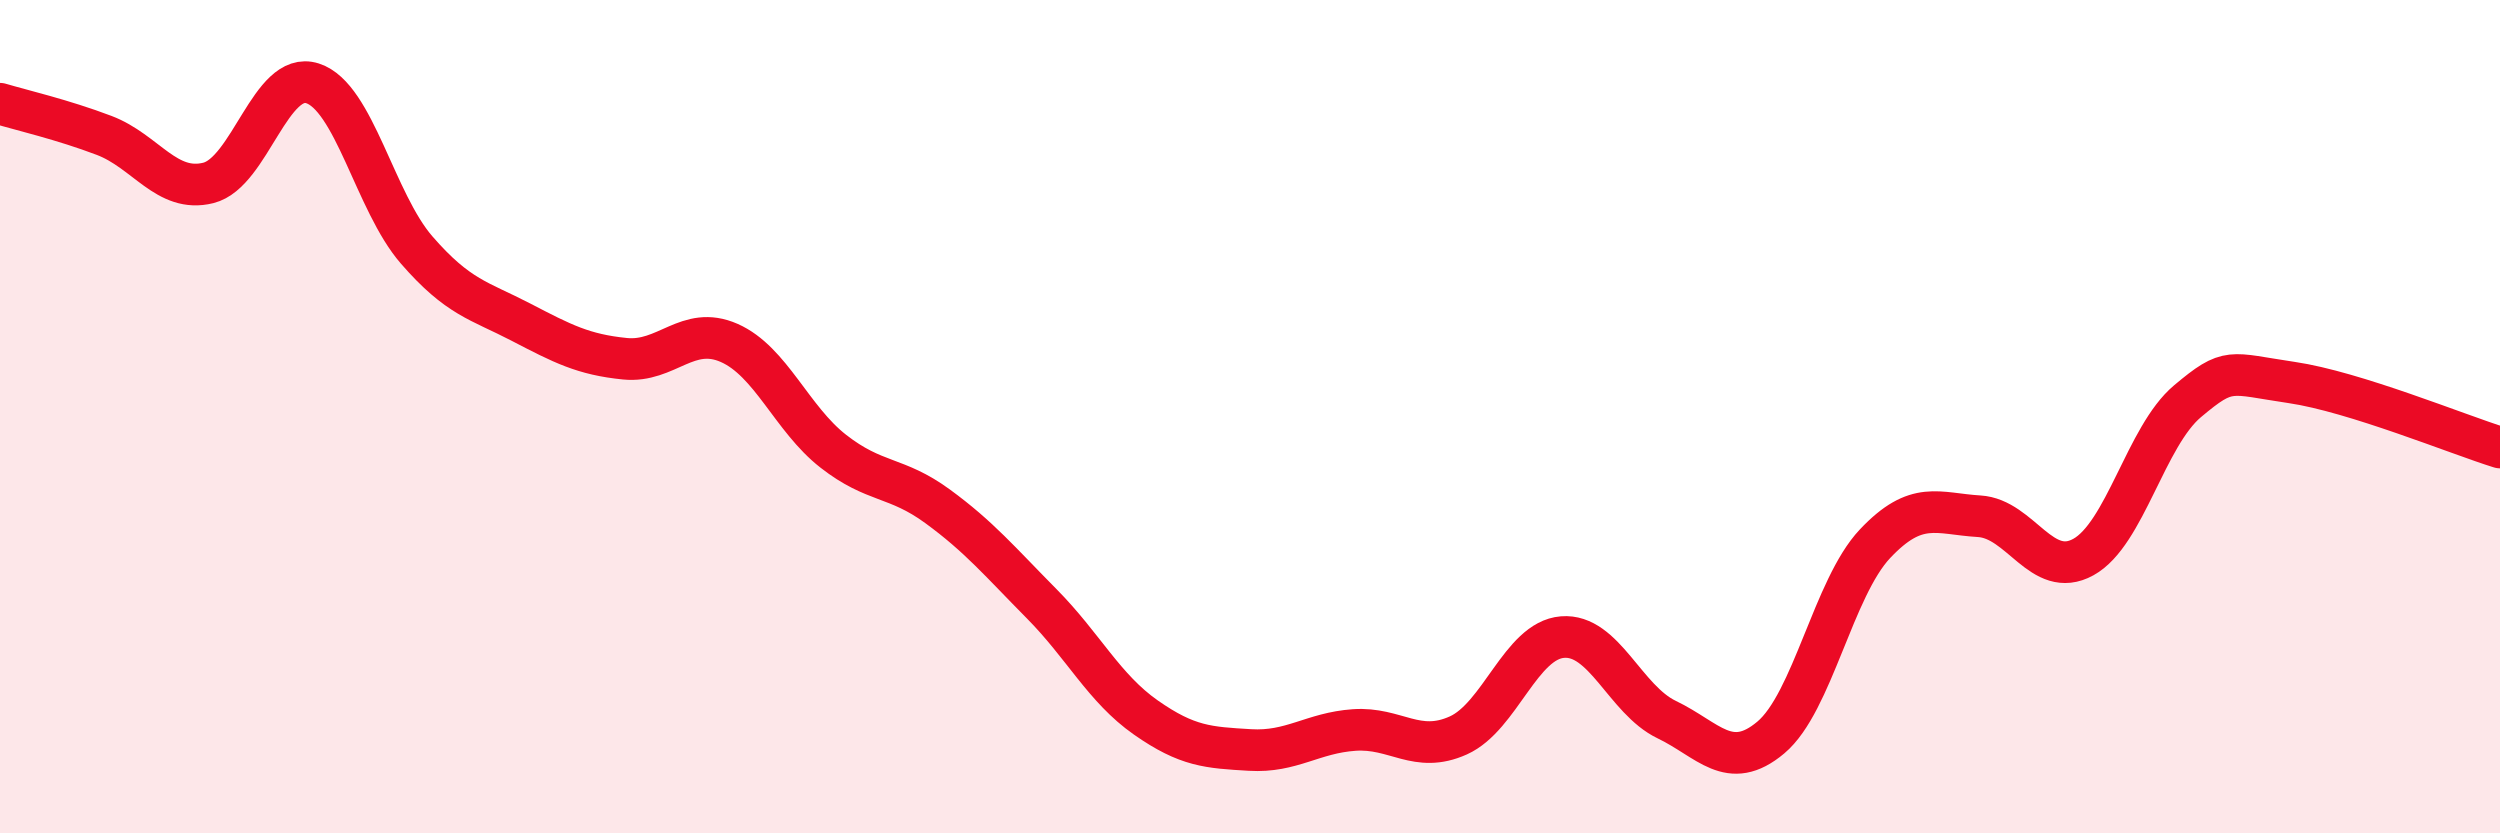
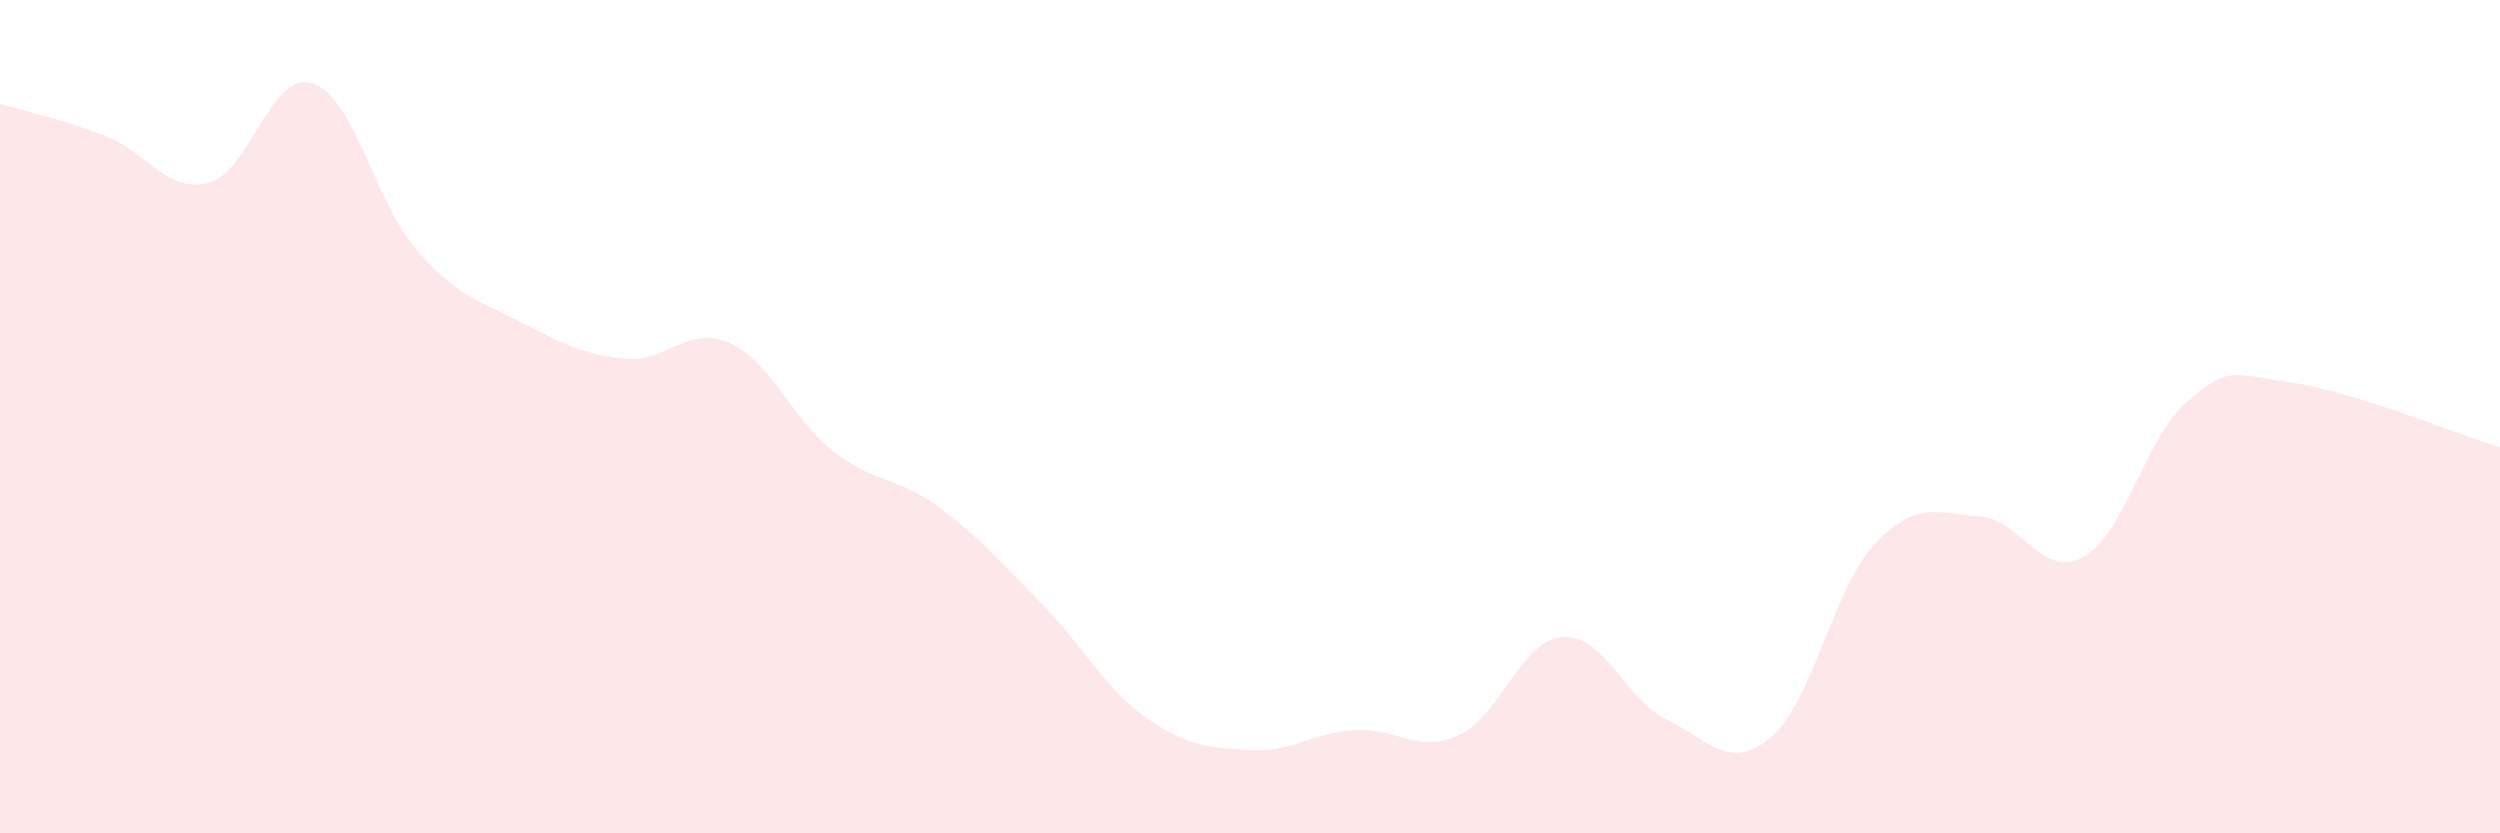
<svg xmlns="http://www.w3.org/2000/svg" width="60" height="20" viewBox="0 0 60 20">
  <path d="M 0,2.49 C 0.5,2.64 1.5,2.87 2.5,3.25 C 3.5,3.63 4,4.64 5,4.39 C 6,4.14 6.5,1.68 7.5,2 C 8.5,2.32 9,4.85 10,6 C 11,7.15 11.5,7.21 12.5,7.73 C 13.5,8.25 14,8.51 15,8.61 C 16,8.71 16.5,7.79 17.5,8.23 C 18.5,8.67 19,10.05 20,10.83 C 21,11.61 21.5,11.42 22.5,12.15 C 23.5,12.88 24,13.48 25,14.49 C 26,15.5 26.5,16.52 27.5,17.22 C 28.5,17.92 29,17.94 30,18 C 31,18.06 31.5,17.59 32.5,17.52 C 33.5,17.45 34,18.1 35,17.65 C 36,17.2 36.5,15.37 37.5,15.29 C 38.5,15.21 39,16.79 40,17.27 C 41,17.75 41.5,18.54 42.5,17.7 C 43.5,16.86 44,14.11 45,13.05 C 46,11.99 46.5,12.33 47.5,12.39 C 48.5,12.45 49,13.92 50,13.37 C 51,12.82 51.5,10.47 52.5,9.63 C 53.5,8.79 53.5,8.96 55,9.18 C 56.5,9.4 59,10.43 60,10.74L60 20L0 20Z" fill="#EB0A25" opacity="0.1" stroke-linecap="round" stroke-linejoin="round" />
-   <path d="M 0,2.49 C 0.5,2.64 1.5,2.87 2.5,3.25 C 3.5,3.63 4,4.64 5,4.39 C 6,4.14 6.5,1.68 7.5,2 C 8.5,2.32 9,4.85 10,6 C 11,7.15 11.5,7.21 12.5,7.73 C 13.5,8.25 14,8.51 15,8.61 C 16,8.71 16.5,7.79 17.5,8.23 C 18.5,8.67 19,10.05 20,10.83 C 21,11.61 21.5,11.42 22.5,12.15 C 23.5,12.88 24,13.48 25,14.49 C 26,15.5 26.5,16.52 27.5,17.22 C 28.5,17.92 29,17.94 30,18 C 31,18.06 31.5,17.59 32.5,17.52 C 33.5,17.45 34,18.1 35,17.65 C 36,17.2 36.5,15.37 37.5,15.29 C 38.5,15.21 39,16.79 40,17.27 C 41,17.75 41.5,18.54 42.5,17.7 C 43.5,16.86 44,14.11 45,13.05 C 46,11.99 46.5,12.33 47.5,12.39 C 48.5,12.45 49,13.92 50,13.37 C 51,12.82 51.5,10.47 52.5,9.63 C 53.5,8.79 53.5,8.96 55,9.18 C 56.5,9.4 59,10.43 60,10.74" stroke="#EB0A25" stroke-width="1" fill="none" stroke-linecap="round" stroke-linejoin="round" />
</svg>